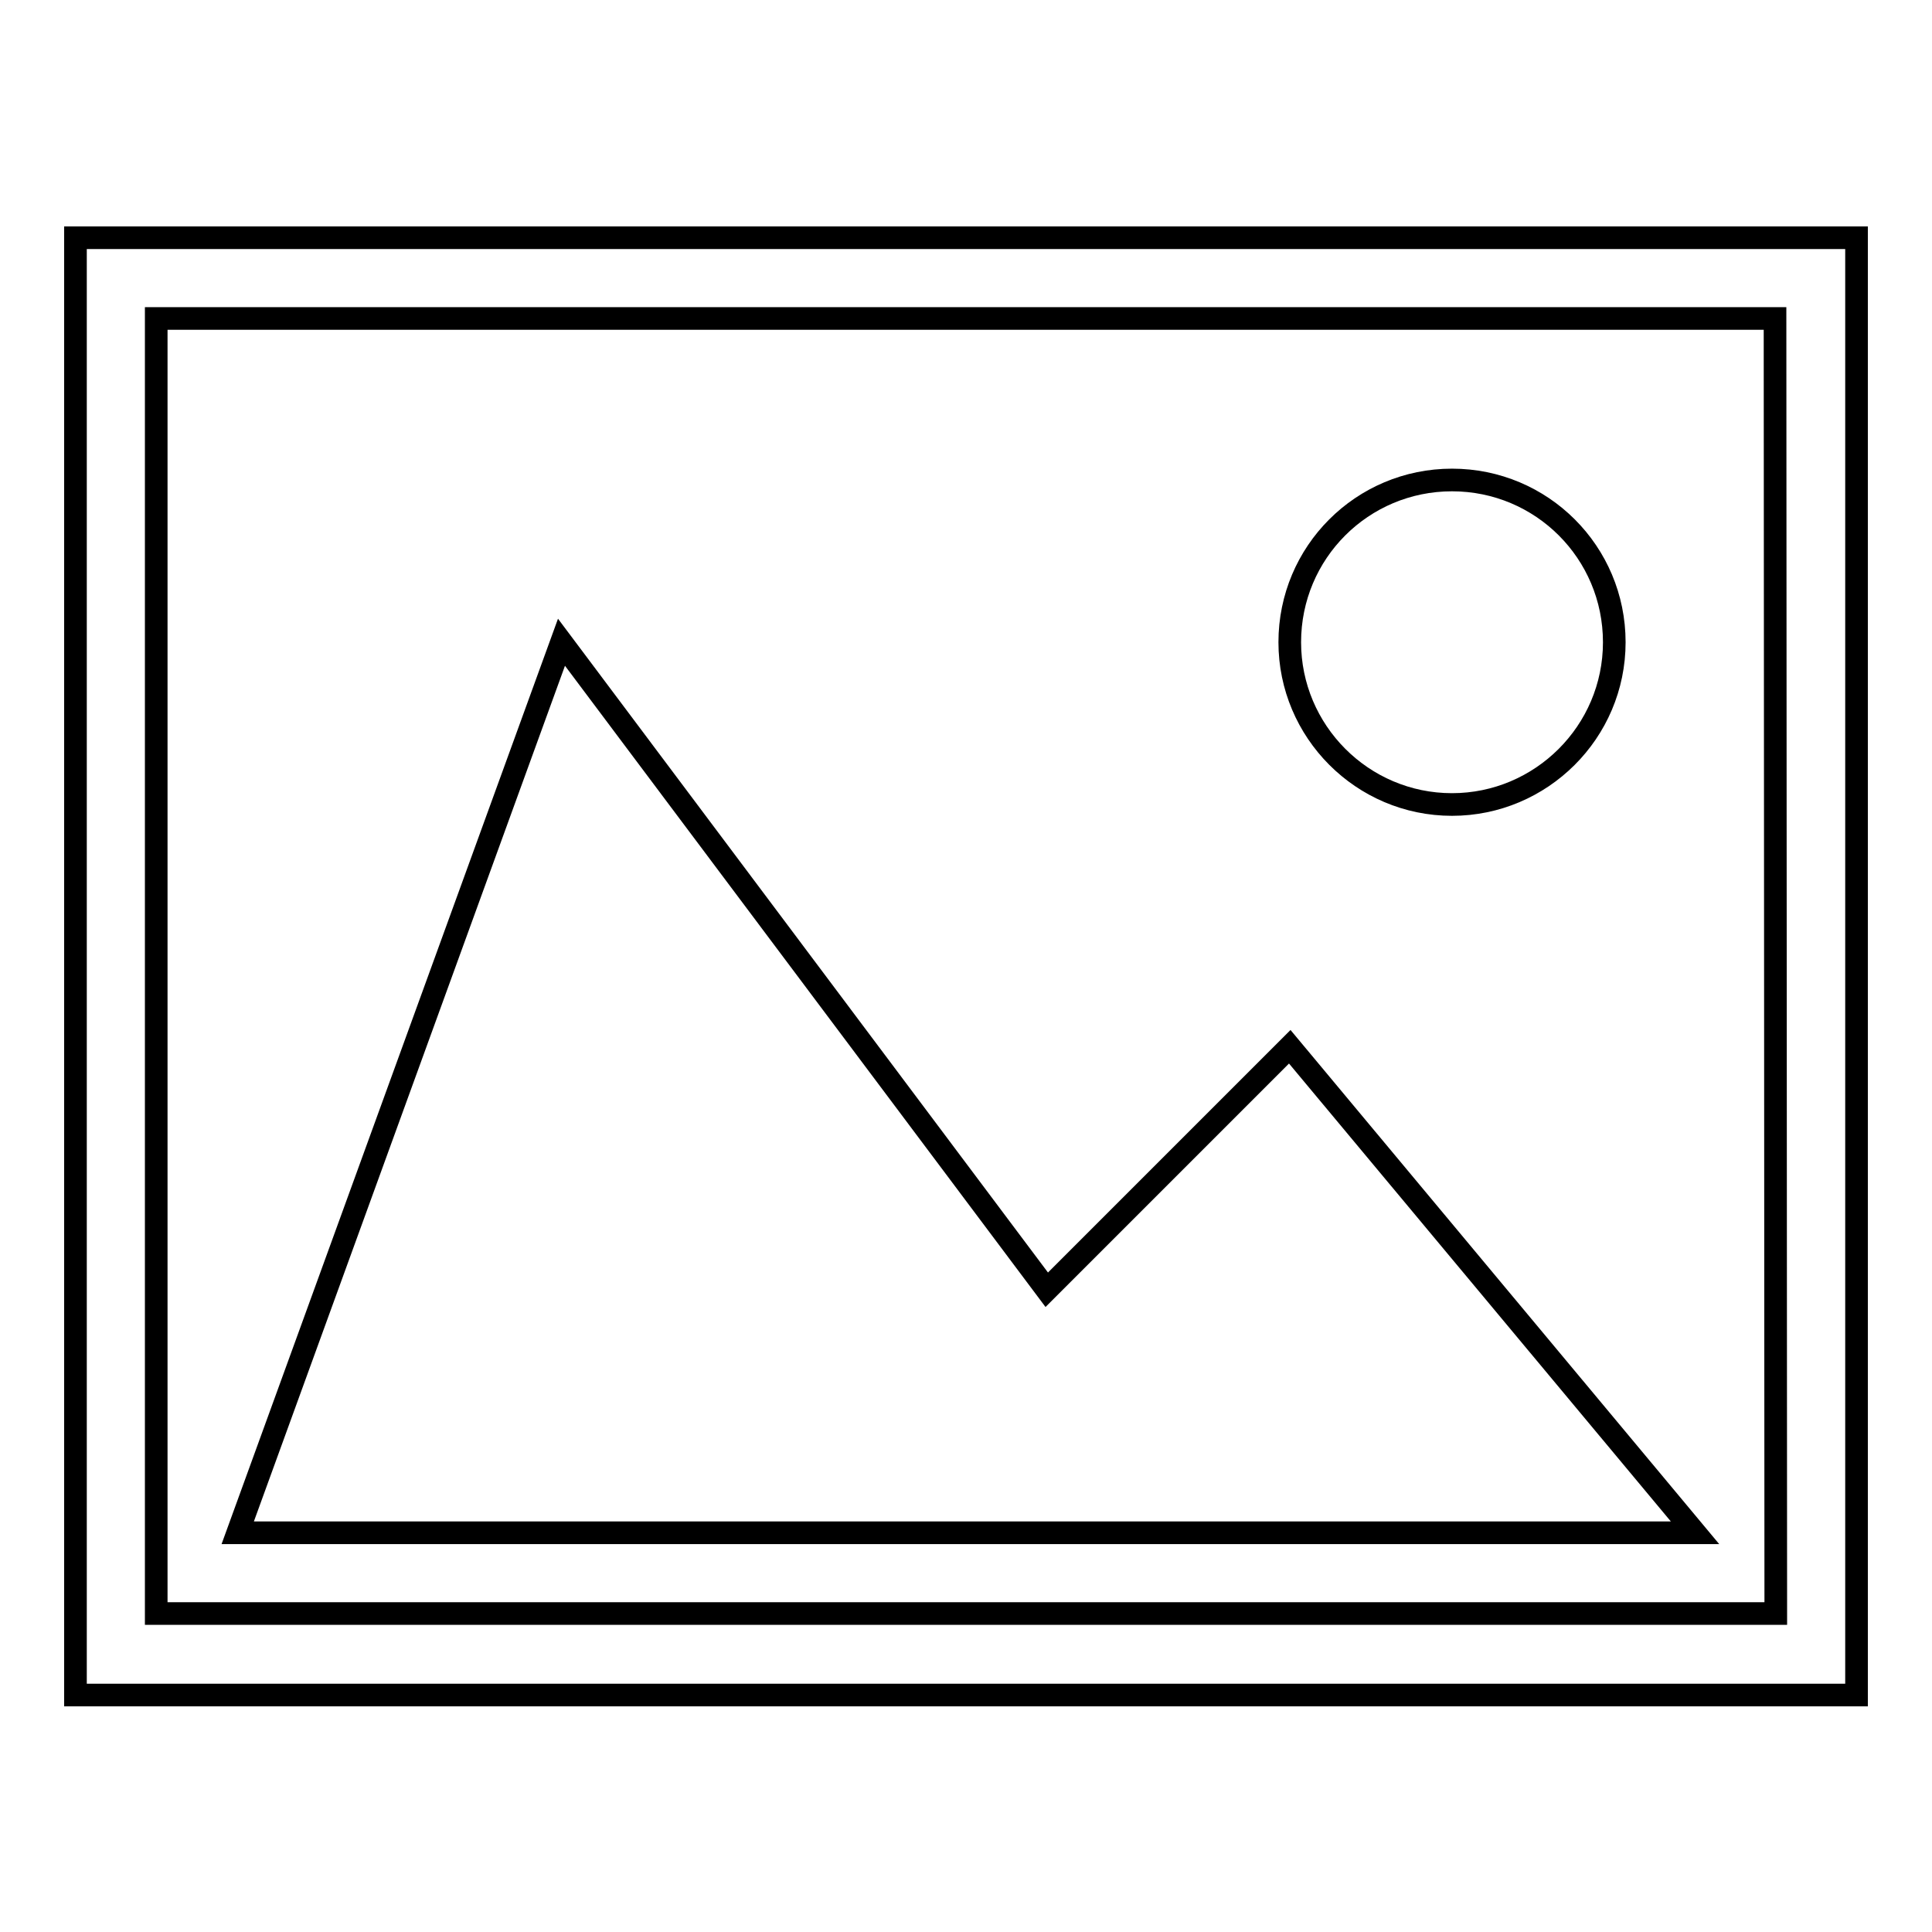
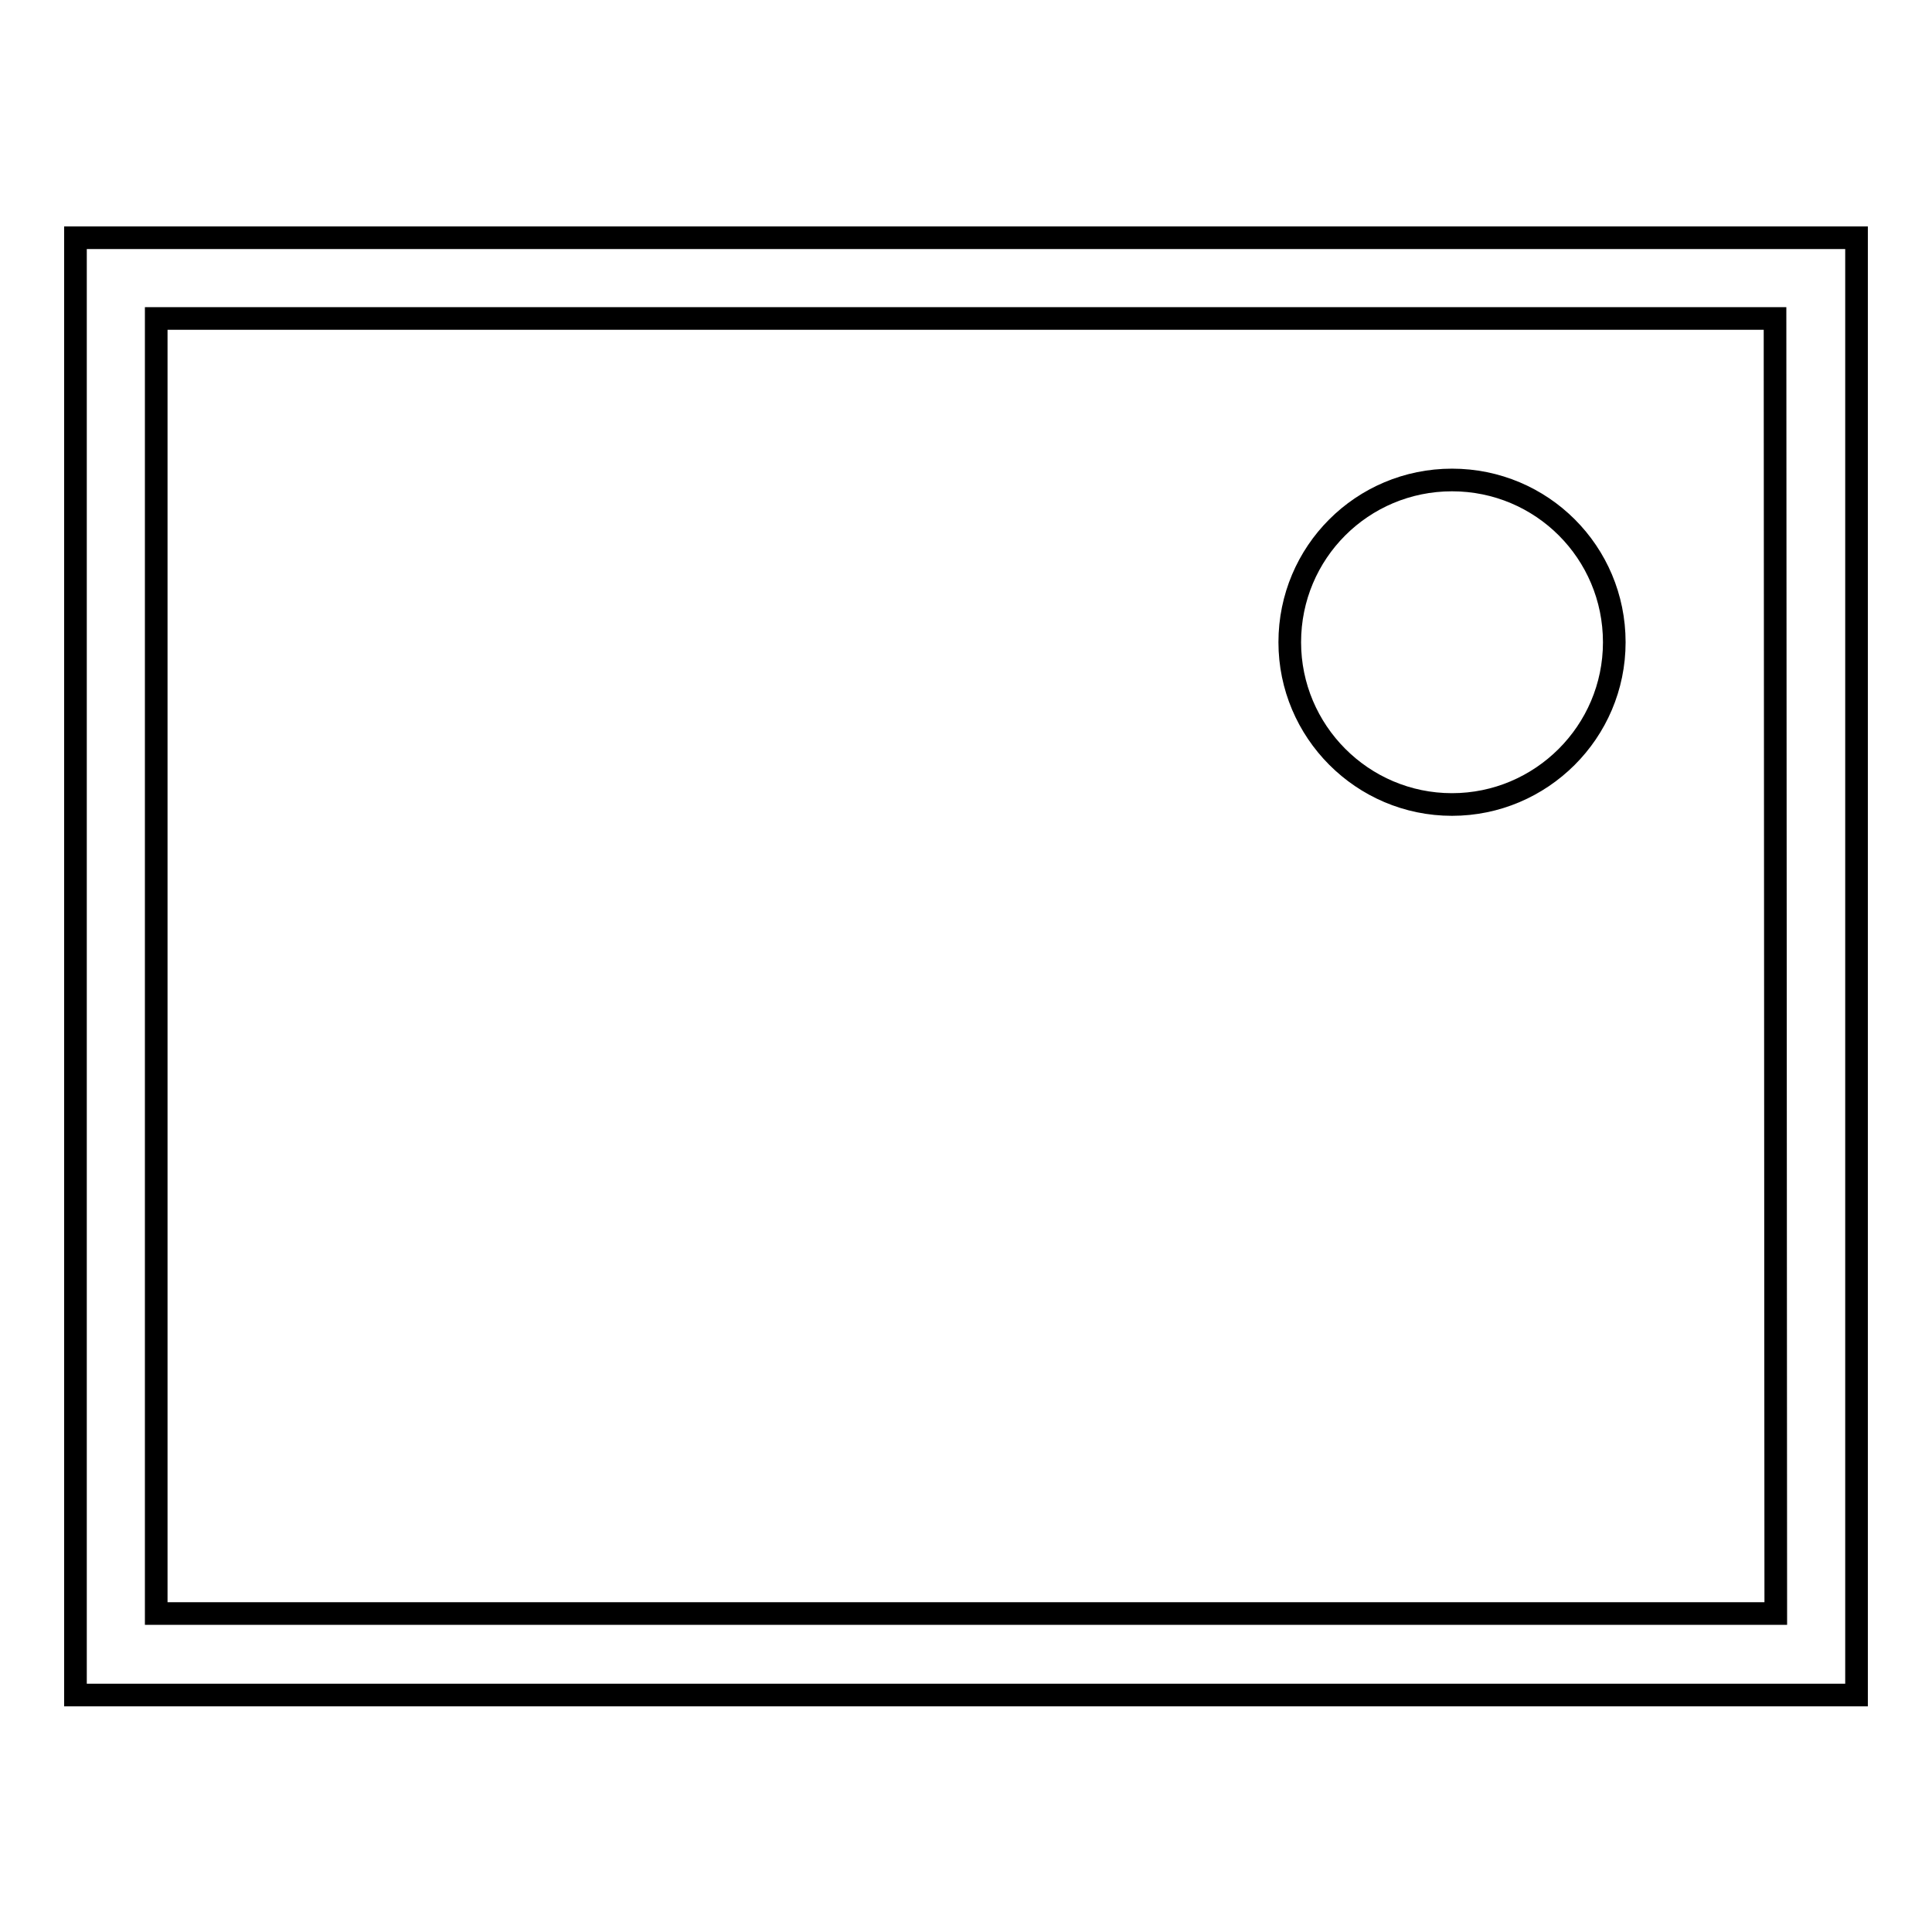
<svg xmlns="http://www.w3.org/2000/svg" version="1.1" x="0px" y="0px" viewBox="0 0 256 256" enable-background="new 0 0 256 256" xml:space="preserve">
  <g>
    <g>
      <path stroke-width="3" fill-opacity="0" stroke="#000000" d="M10,31.5v193.1h236V31.5H10z M235.3,213.8H20.7V42.2h214.5L235.3,213.8L235.3,213.8z" />
      <path stroke-width="3" fill-opacity="0" stroke="#000000" d="M170.9,85.1c0,11.8,9.6,21.5,21.5,21.5c11.8,0,21.5-9.6,21.5-21.5s-9.6-21.5-21.5-21.5C180.5,63.6,170.9,73.2,170.9,85.1z" />
-       <path stroke-width="3" fill-opacity="0" stroke="#000000" d="M170.9,138.7l-32.2,32.2L74.4,85.1l-42.9,118h193.1L170.9,138.7z" />
    </g>
  </g>
</svg>